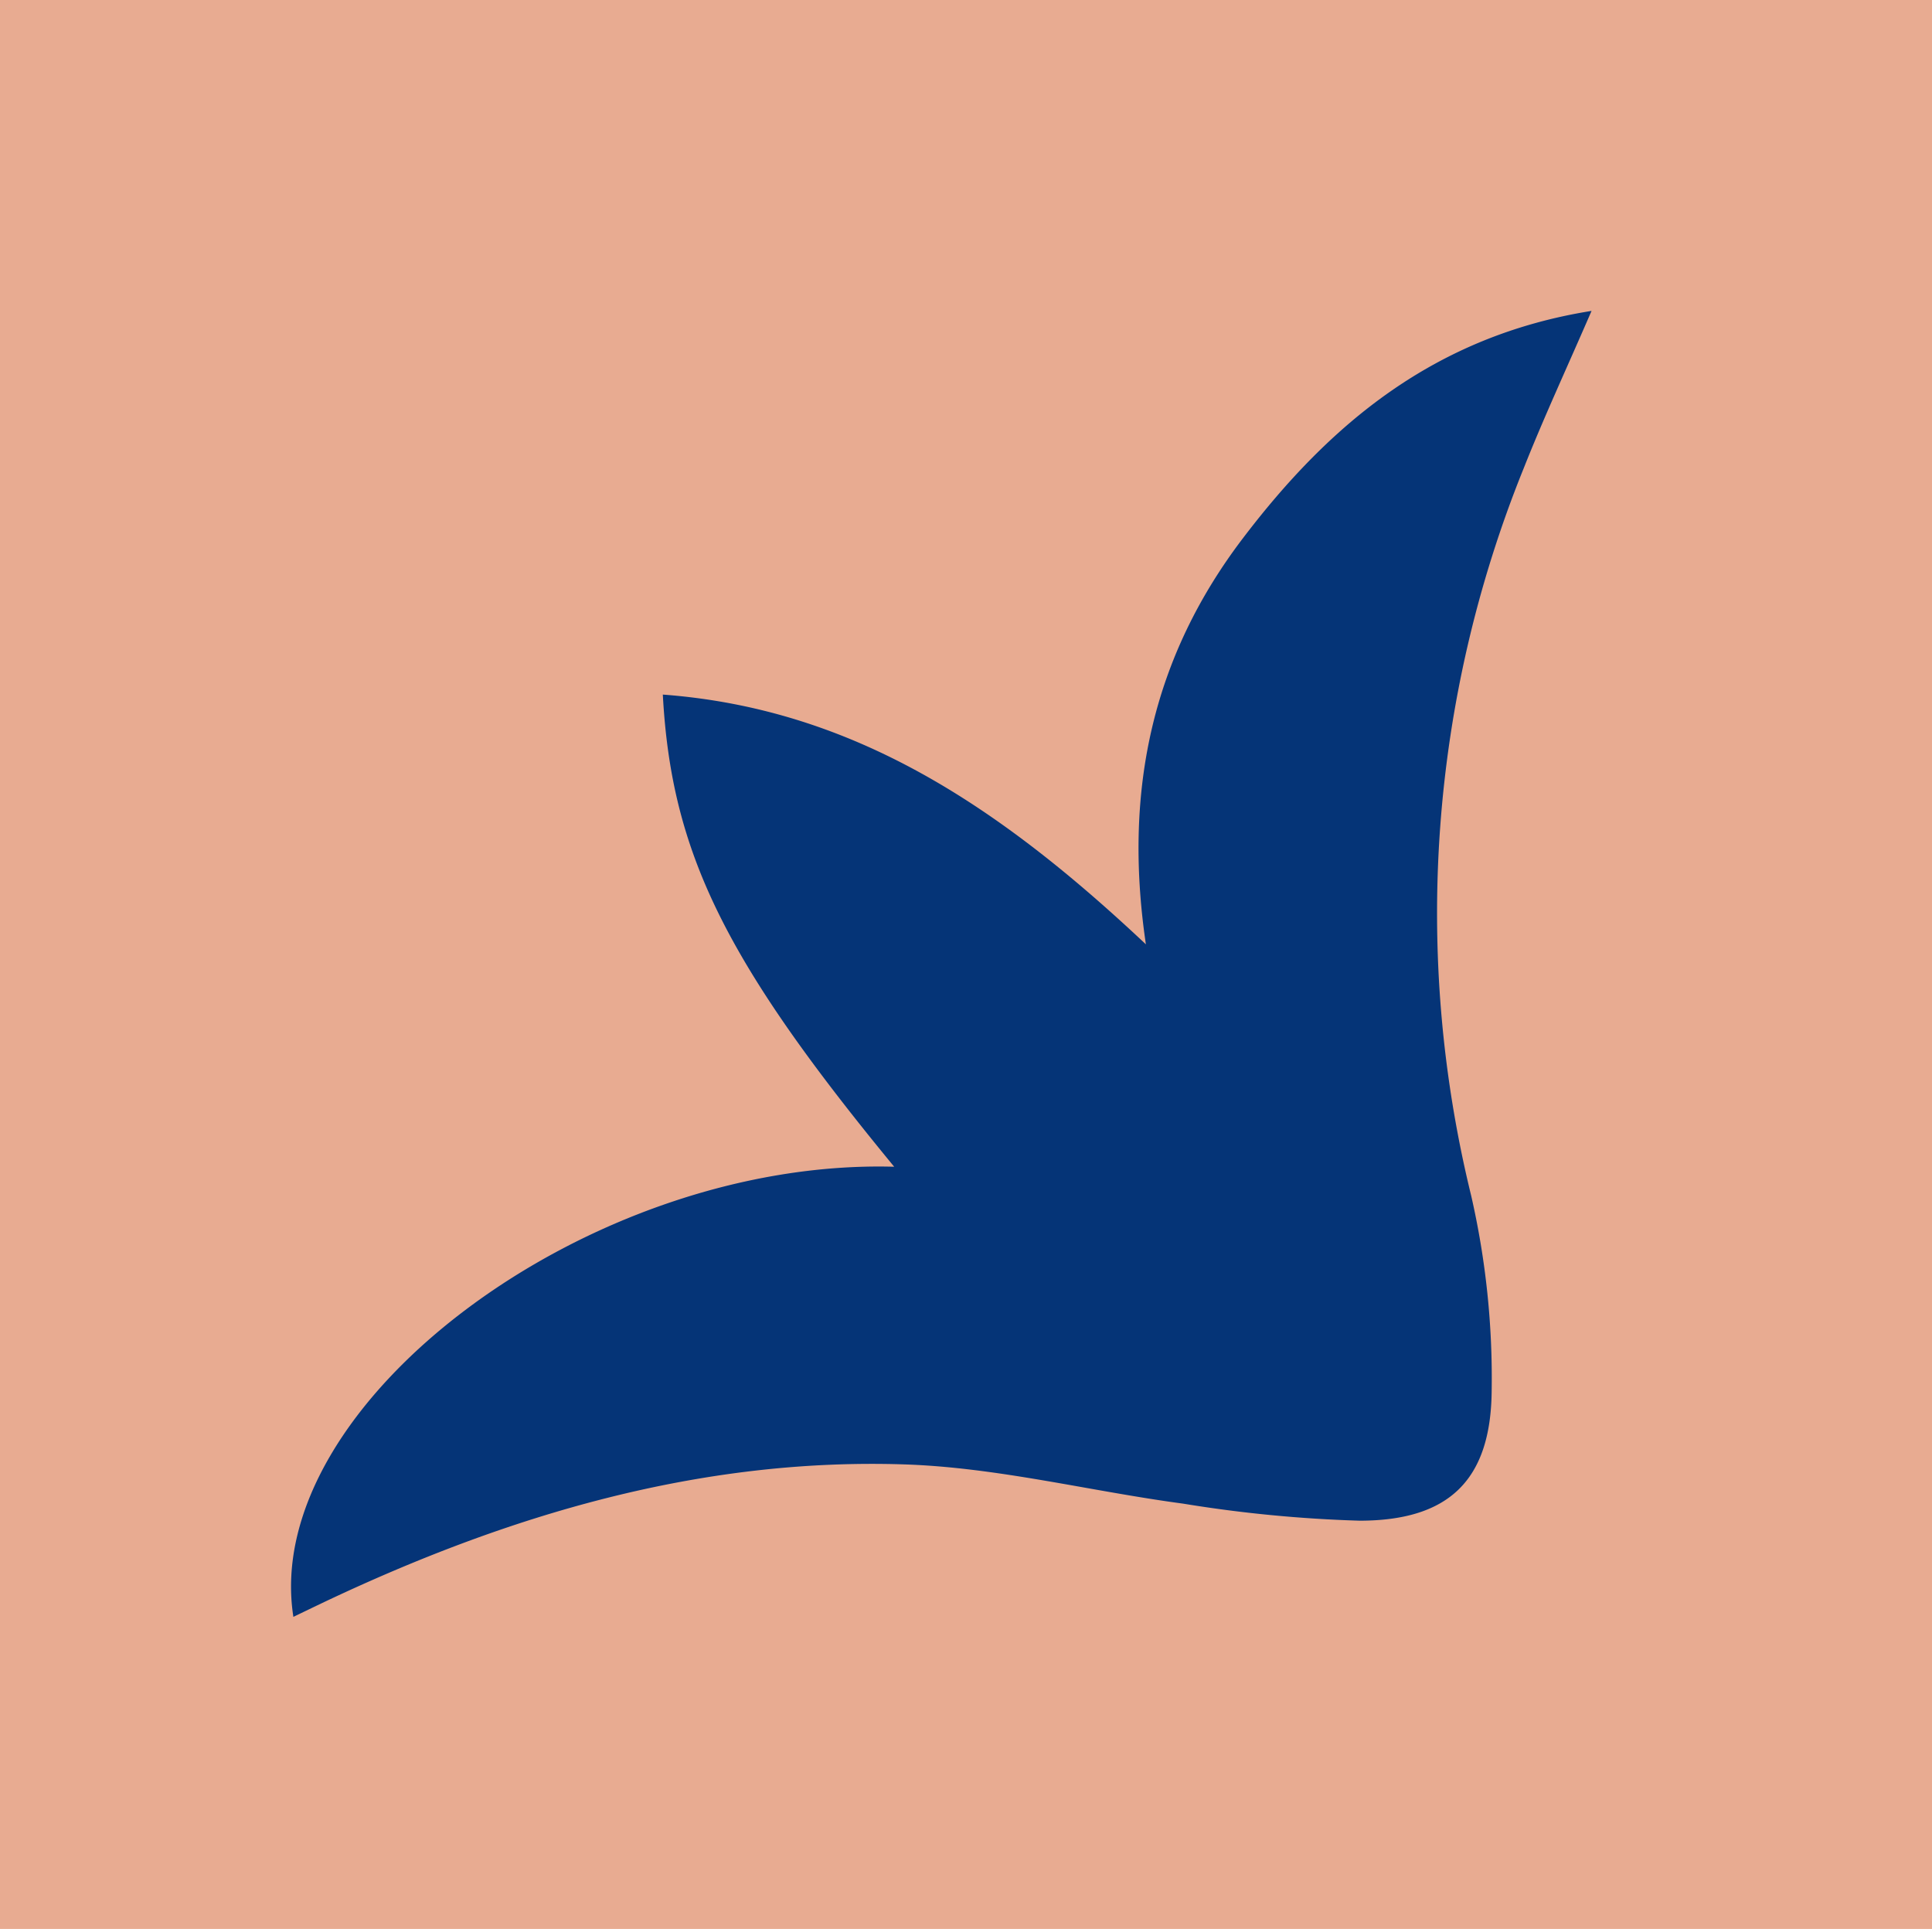
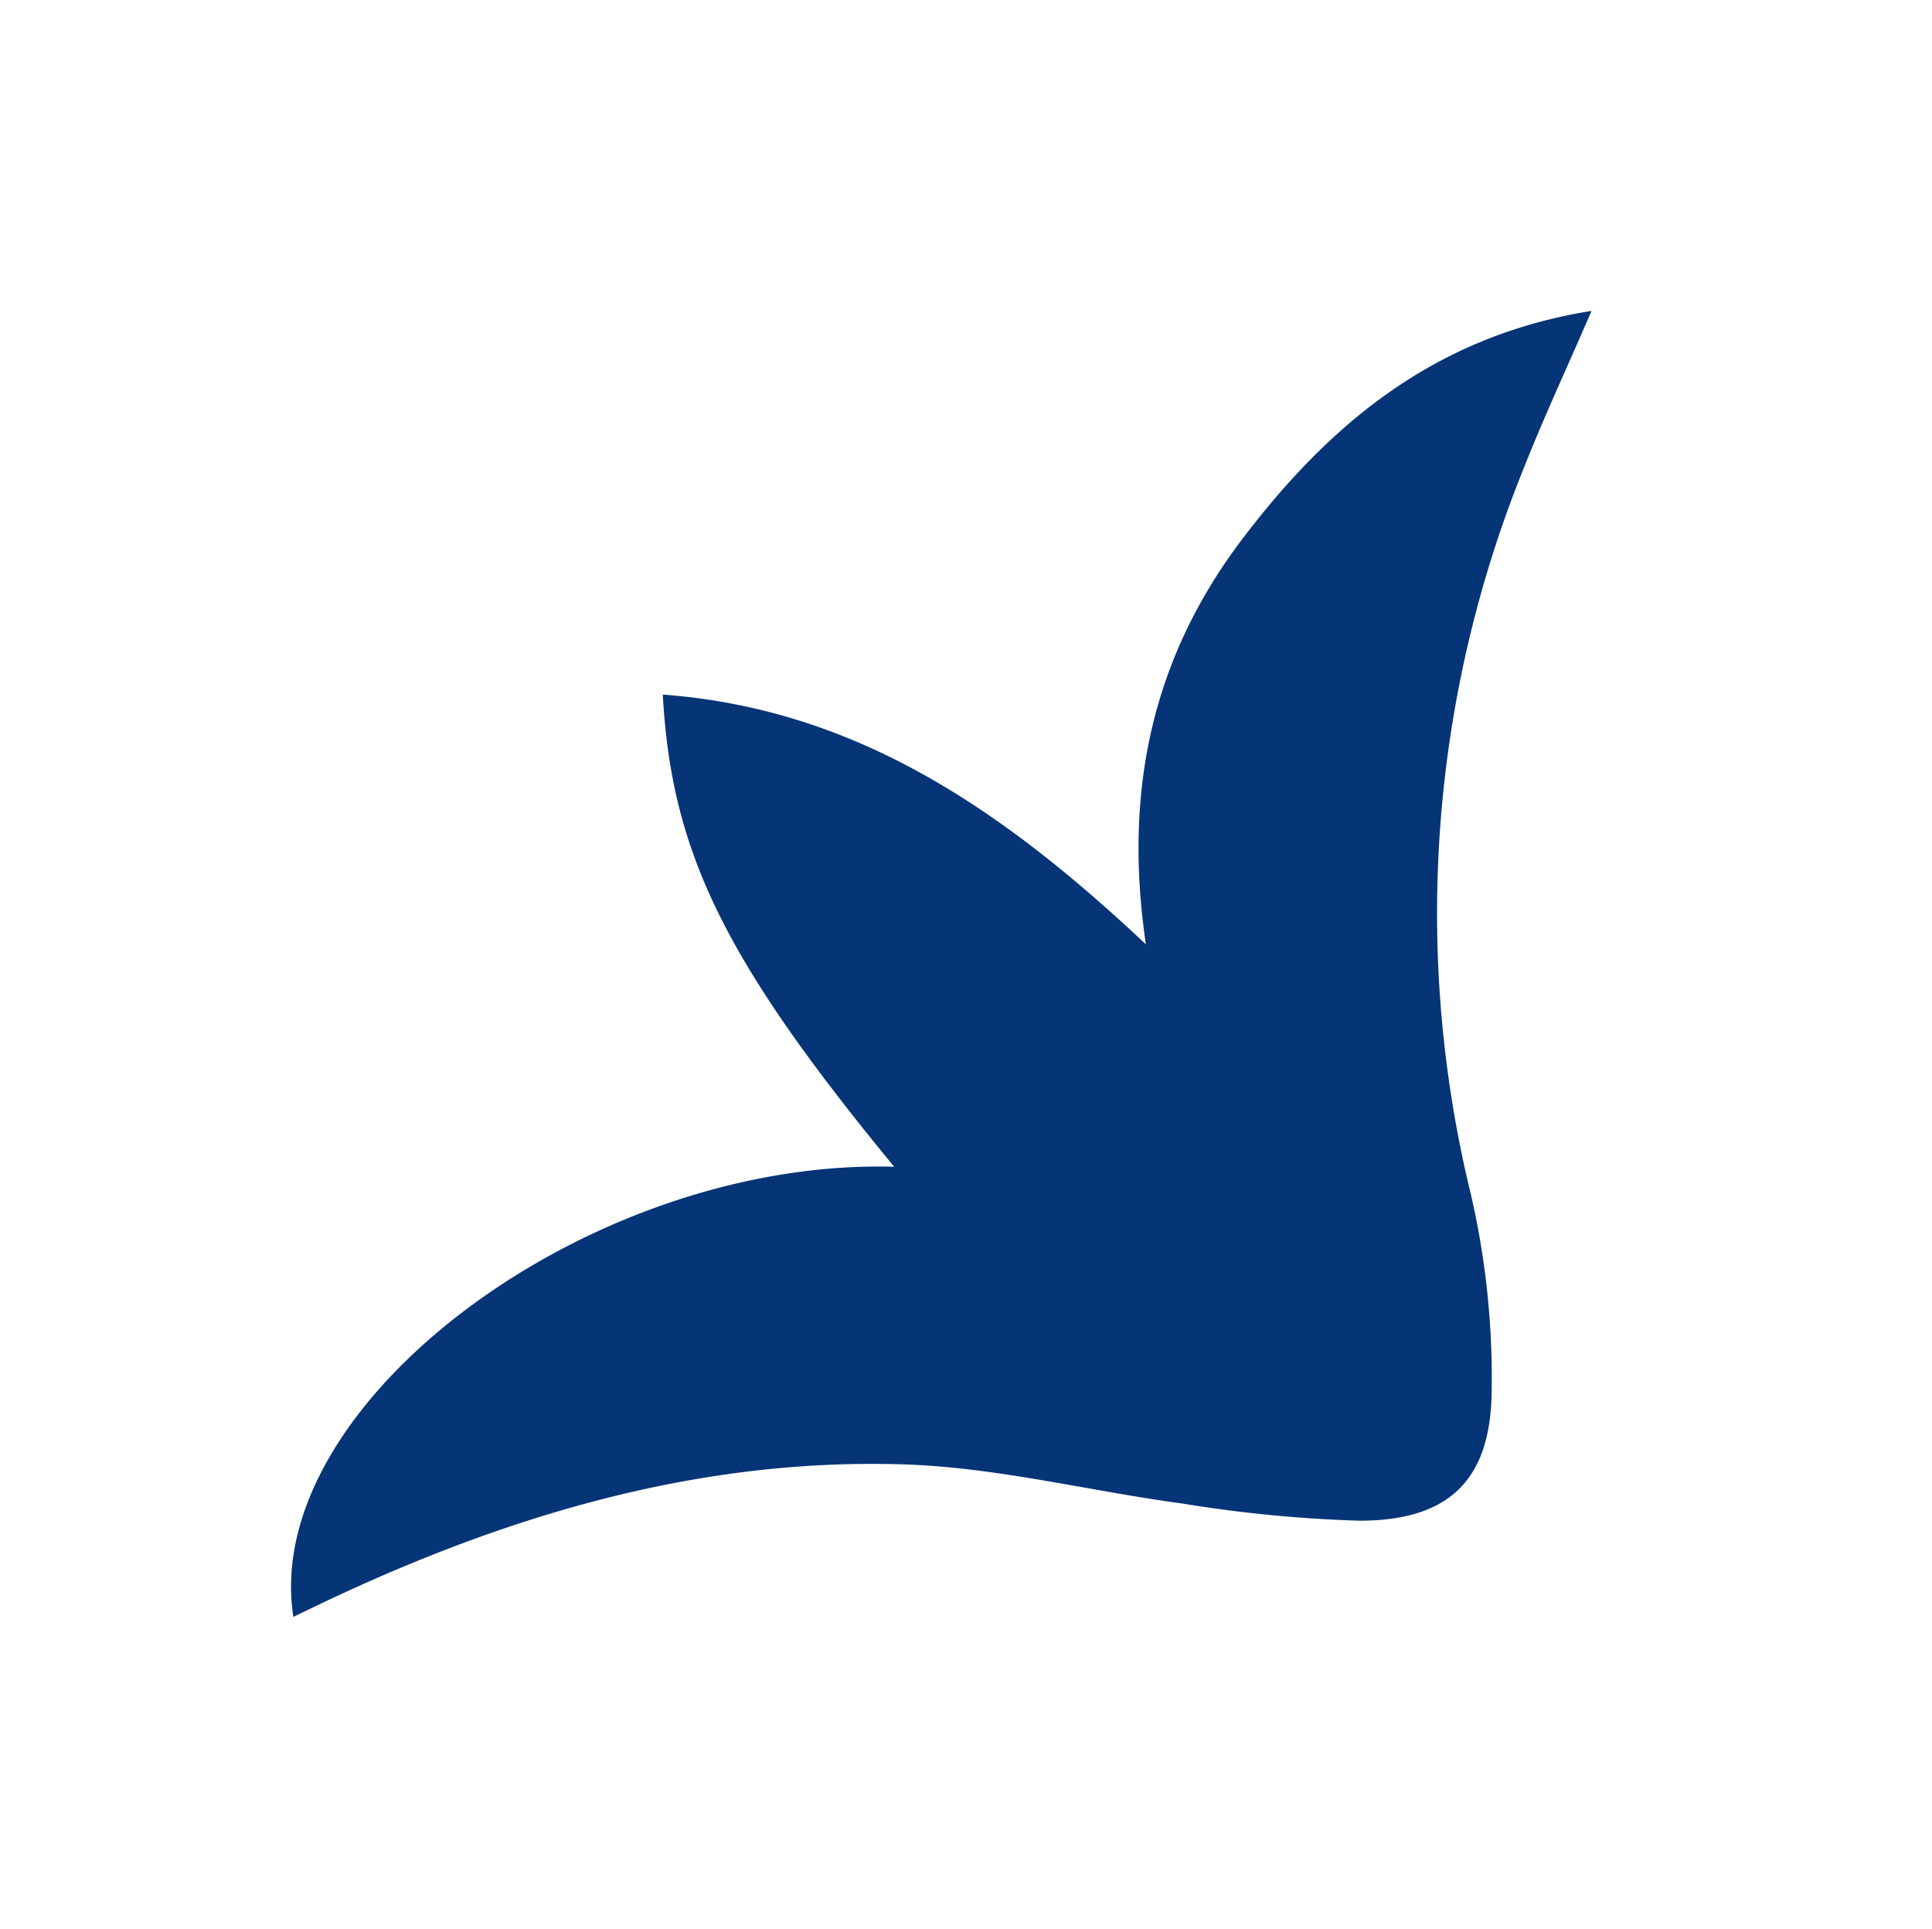
<svg xmlns="http://www.w3.org/2000/svg" width="158.466" height="158.21" viewBox="0 0 158.466 158.21">
  <g id="Group_449" data-name="Group 449" transform="translate(-1281.534 -424.985)">
-     <rect id="Rectangle_650" data-name="Rectangle 650" width="158.466" height="158.21" transform="translate(1281.534 424.985)" fill="#e8ab91" />
    <path id="Path_2445" data-name="Path 2445" d="M1336.011,587.512c-13.876-16.858-18.286-25.778-18.981-38.731,15.719,1.174,27.714,9.282,39.622,20.484-1.909-12.9.7-23.761,7.946-33.291,7.116-9.363,15.693-16.6,28.608-18.661-2.035,4.7-3.924,8.761-5.57,12.919a97.268,97.268,0,0,0-4.3,59.661,67.056,67.056,0,0,1,1.677,16.011c-.071,7.335-3.532,10.628-10.831,10.633a109.314,109.314,0,0,1-14.486-1.4c-7.626-1.021-15.2-2.966-22.843-3.216-16.776-.55-32.513,4.148-47.575,11.278-.837.4-1.669.8-2.55,1.226-2.733-17.4,24.2-37.621,49.286-36.918" transform="translate(18.87 -66.828)" fill="#053477" />
  </g>
</svg>